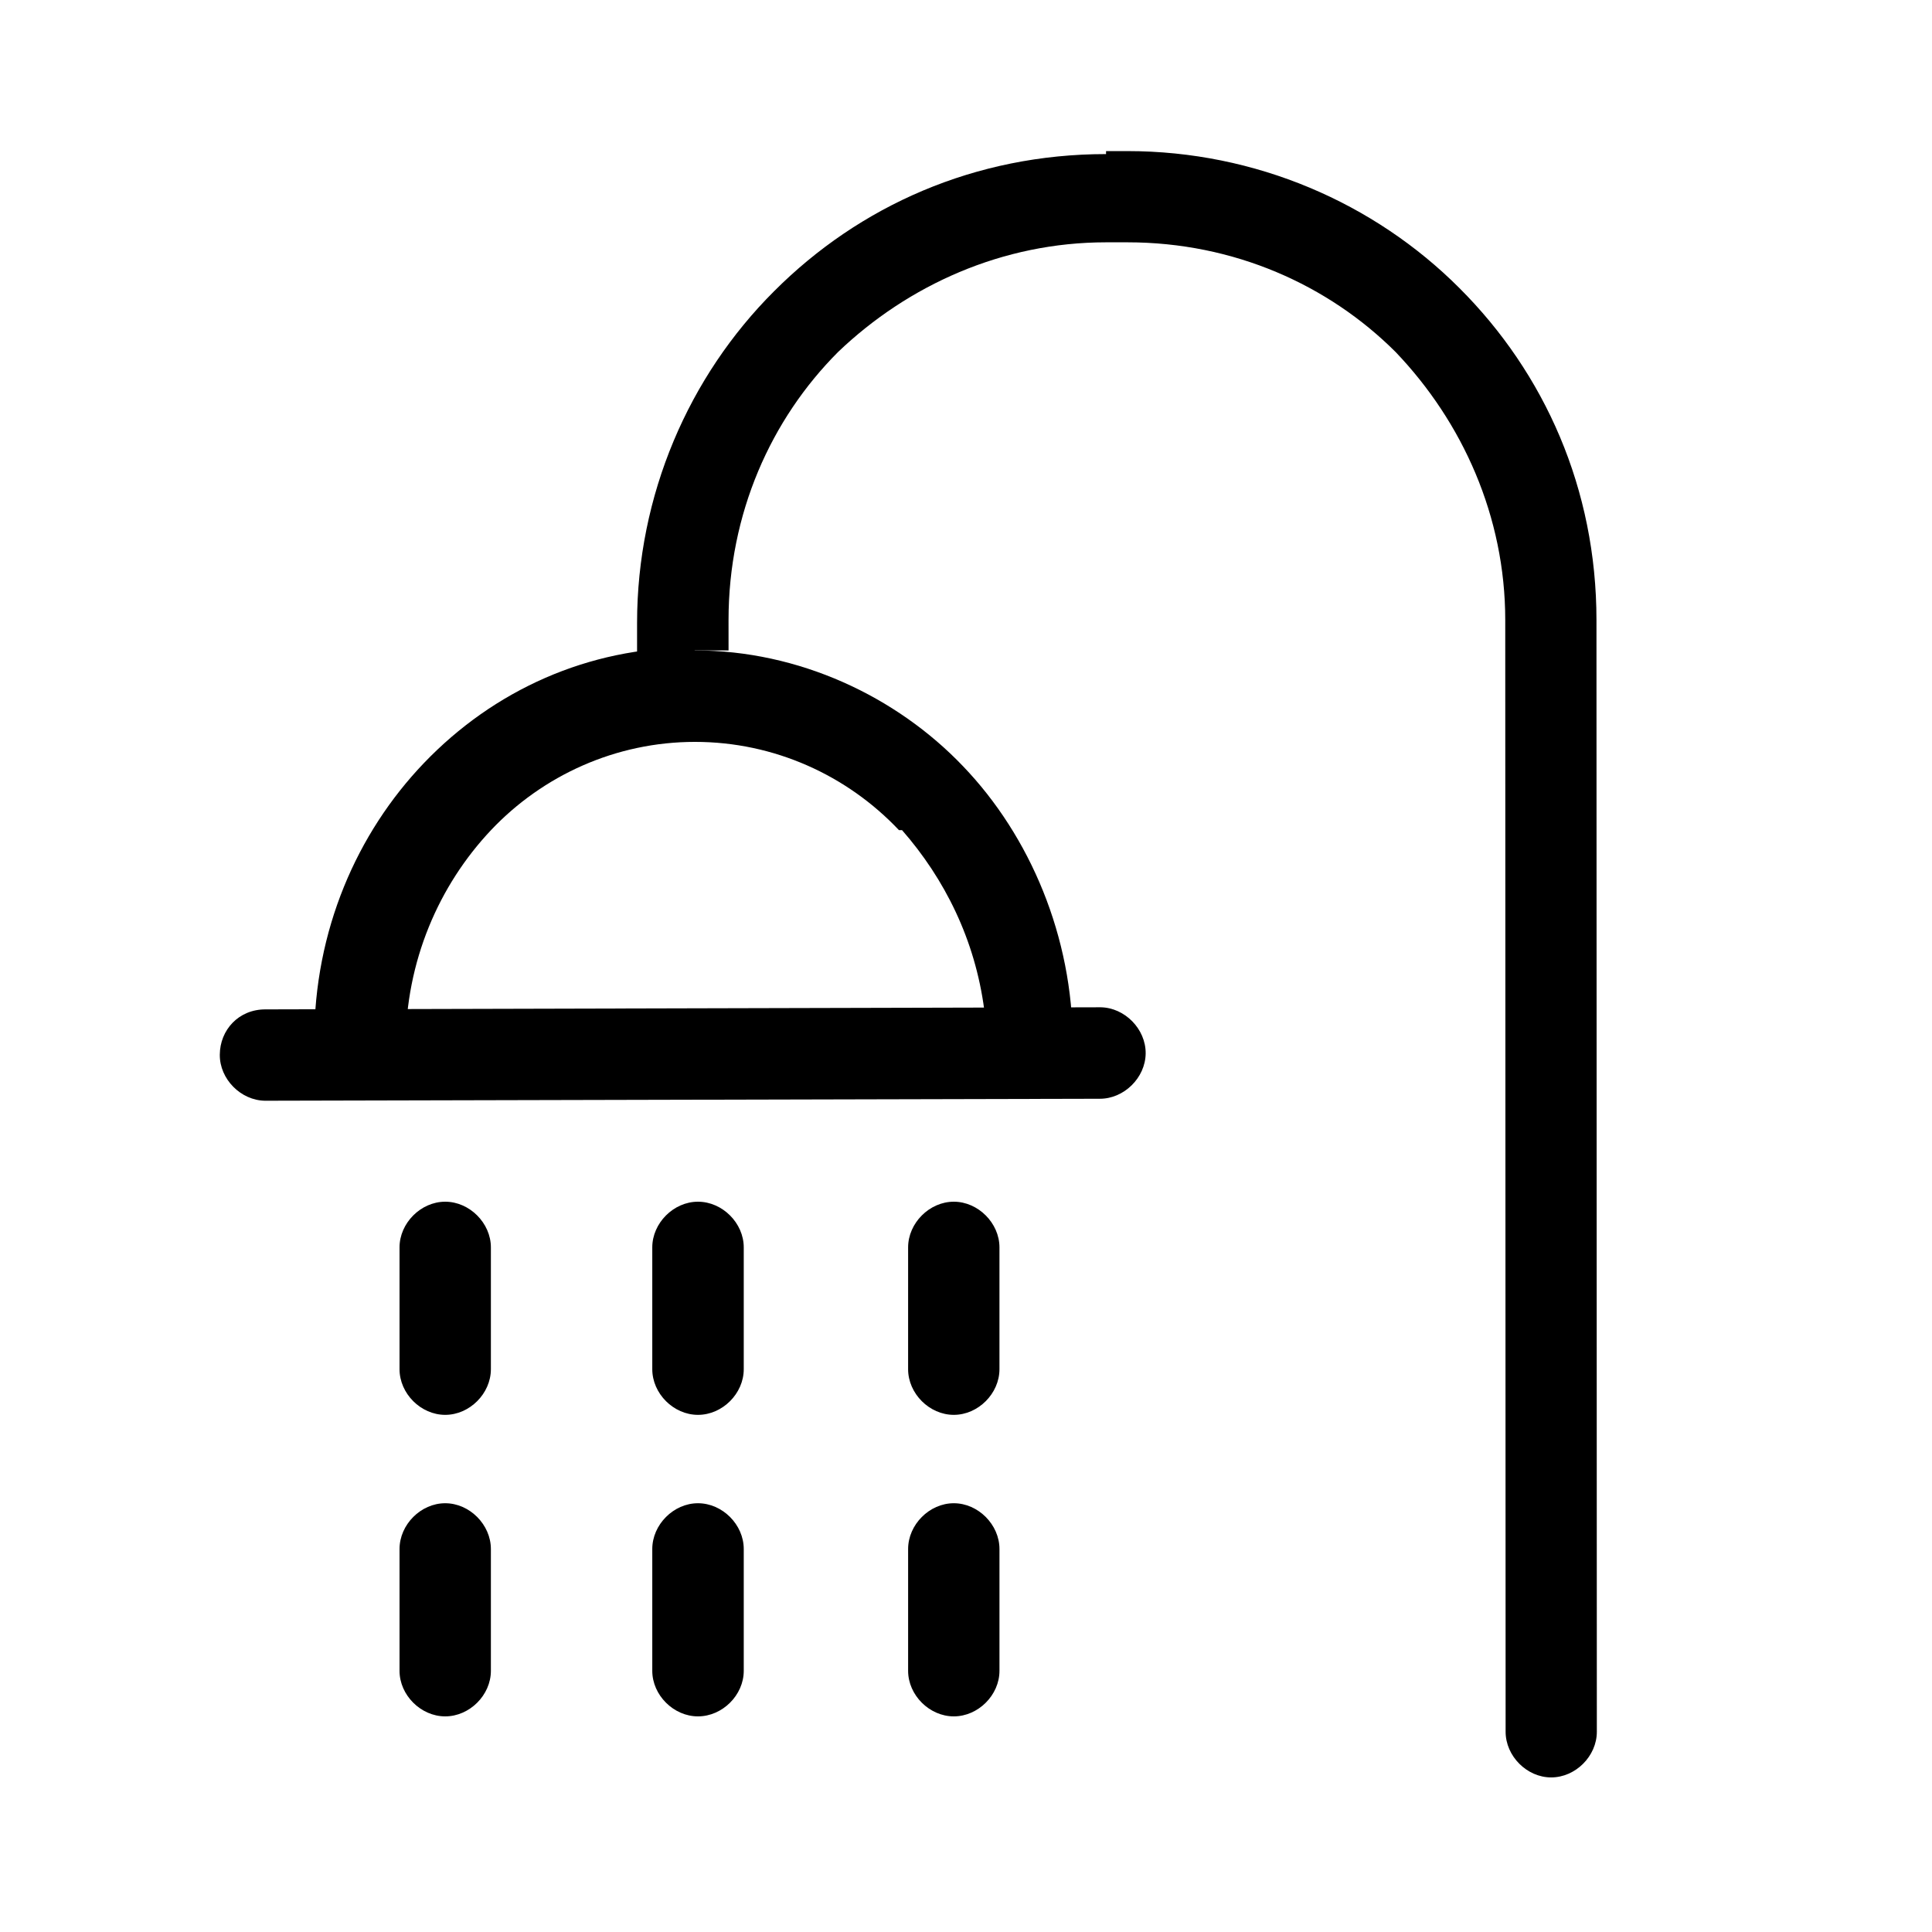
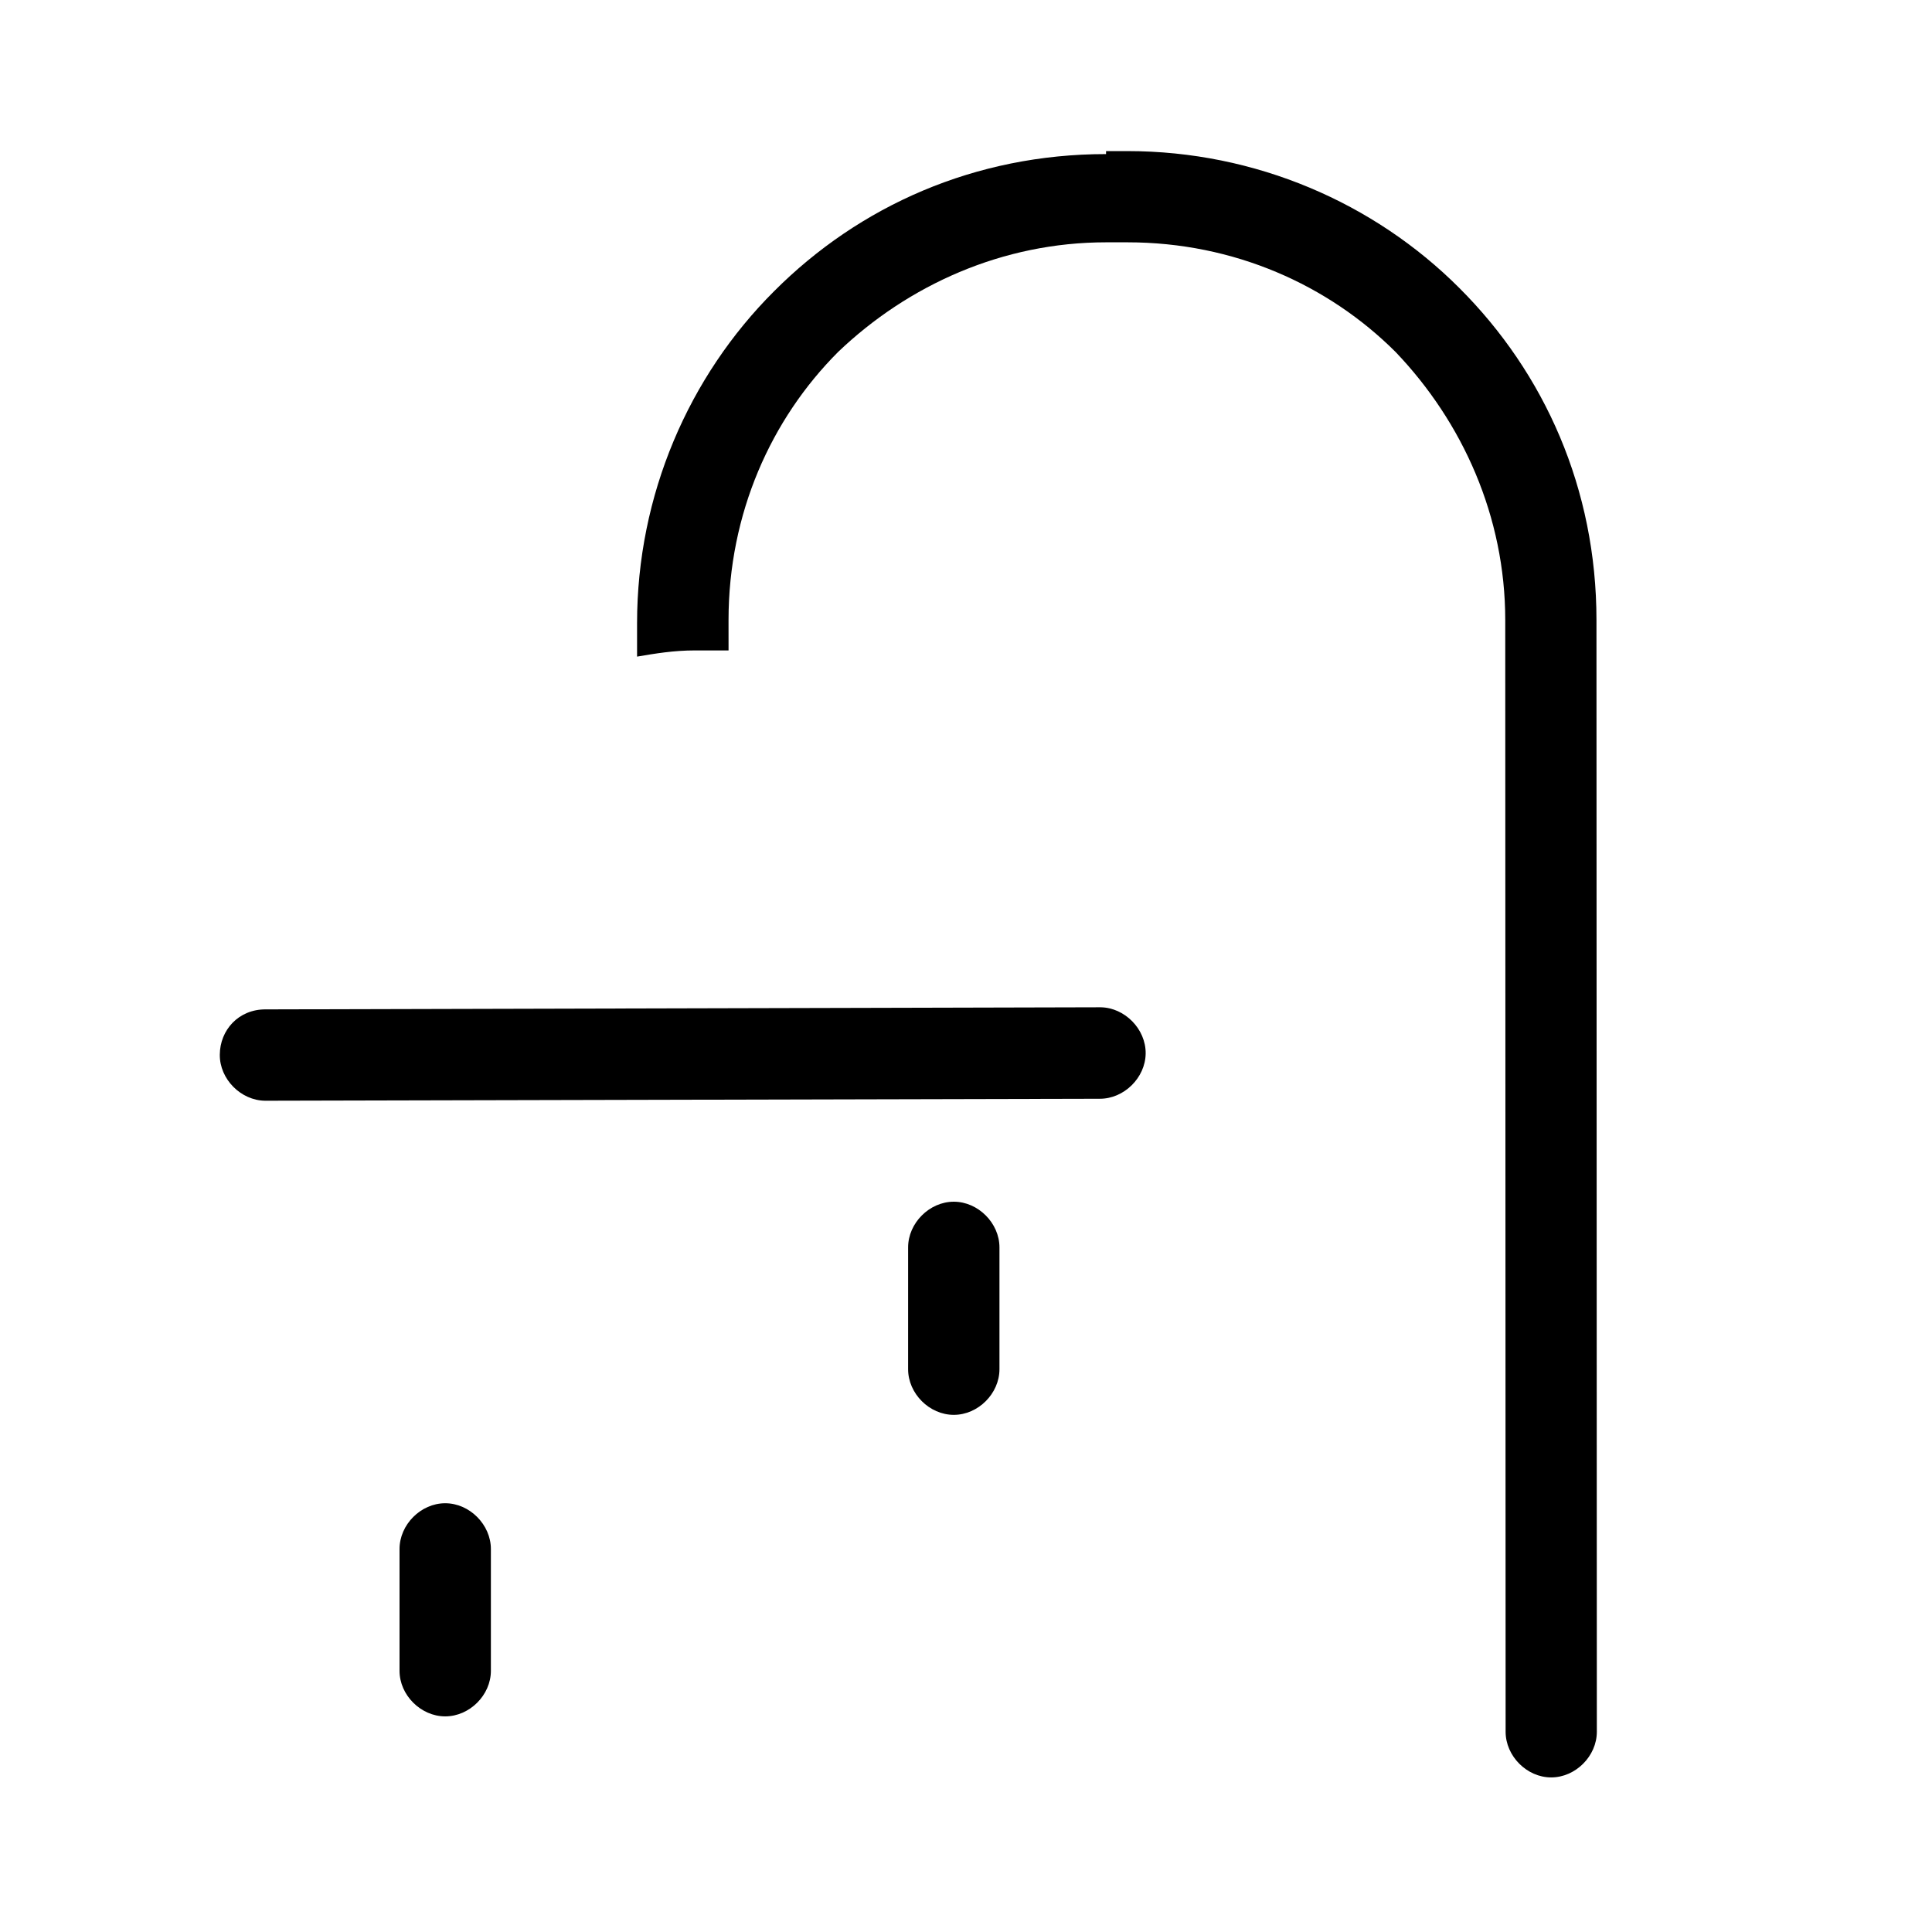
<svg xmlns="http://www.w3.org/2000/svg" fill="#000000" width="800px" height="800px" version="1.1" viewBox="144 144 512 512">
  <g>
-     <path d="m328.18 316.37c27.457 0 53.305 12.105 71.051 30.703 17.777 18.535 29.062 45.203 29.062 73.445v1.578c0 6.461-5.641 12.105-12.105 12.105h-16.172-75.086c-49.234 0-97.652-2.394-97.652-14.5 0-29.094 11.285-54.91 29.062-73.477 18.535-19.359 43.594-30.645 71.02-30.645zm54.055 47.629c-13.742-14.535-33.062-23.391-54.055-23.391-20.992 0-40.348 8.891-54.059 23.387-13.746 14.566-22.633 34.707-22.633 57.309 0 8.07 36.312-9.711 74.23-9.711h75.086 4.035c-2.43-18.531-10.469-34.672-21.785-47.594z" />
    <path d="m435.64 410.94c6.43 0.066 12.039 5.773 11.973 12.234-0.062 6.465-5.773 12.039-12.168 12.008l-221.19 0.523c-6.461-0.066-12.07-5.773-12.004-12.203 0.031-6.492 4.953-12.07 12.203-12.004z" />
-     <path d="m249.88 474.57c0-6.43 5.641-12.105 12.105-12.105 6.461 0 12.105 5.676 12.105 12.105v32.277c0 6.461-5.641 12.105-12.105 12.105-6.461 0-12.105-5.641-12.105-12.105z" />
-     <path d="m316.86 474.57c0-6.43 5.641-12.105 12.105-12.105 6.496 0 12.137 5.676 12.137 12.105v32.277c0 6.461-5.641 12.105-12.137 12.105-6.461 0-12.105-5.641-12.105-12.105z" />
    <path d="m384.66 474.57c0-6.43 5.641-12.105 12.105-12.105 6.461 0 12.102 5.676 12.102 12.105v32.277c0 6.461-5.641 12.105-12.105 12.105-6.461 0-12.105-5.641-12.105-12.105z" />
    <path d="m249.88 554.51c0-6.461 5.641-12.137 12.105-12.137 6.461 0 12.105 5.676 12.105 12.137v32.277c0 6.43-5.641 12.07-12.105 12.07-6.461 0-12.105-5.641-12.105-12.07z" />
-     <path d="m316.86 554.51c0-6.461 5.641-12.137 12.105-12.137 6.496 0 12.137 5.676 12.137 12.137v32.277c0 6.43-5.641 12.07-12.137 12.07-6.461 0-12.105-5.641-12.105-12.07z" />
-     <path d="m384.66 554.51c0-6.461 5.641-12.137 12.105-12.137 6.461 0 12.105 5.676 12.105 12.137v32.277c0 6.43-5.641 12.07-12.105 12.07-6.461 0-12.105-5.641-12.105-12.07z" />
    <path d="m567.08 308.33c0-34.738-13.711-65.406-36.312-87.977-22.566-22.602-54.059-36.312-87.977-36.312l-5.676 0.004v0.789c-34.703 0-65.375 13.711-87.941 36.312-22.633 22.562-36.344 54.055-36.344 87.973v8.891c4.852-0.824 9.676-1.641 15.352-1.641h8.891l-0.004-8.039c0-28.277 11.285-53.27 29.031-71.051 18.566-17.746 43.594-29.062 71.016-29.062h5.676c28.242 0 53.27 11.316 71.051 29.062 17.746 18.566 29.062 43.594 29.062 71.051l0.098 294.6c0 6.461 5.641 12.105 12.07 12.105 6.461 0 12.105-5.641 12.105-12.105z" />
  </g>
</svg>